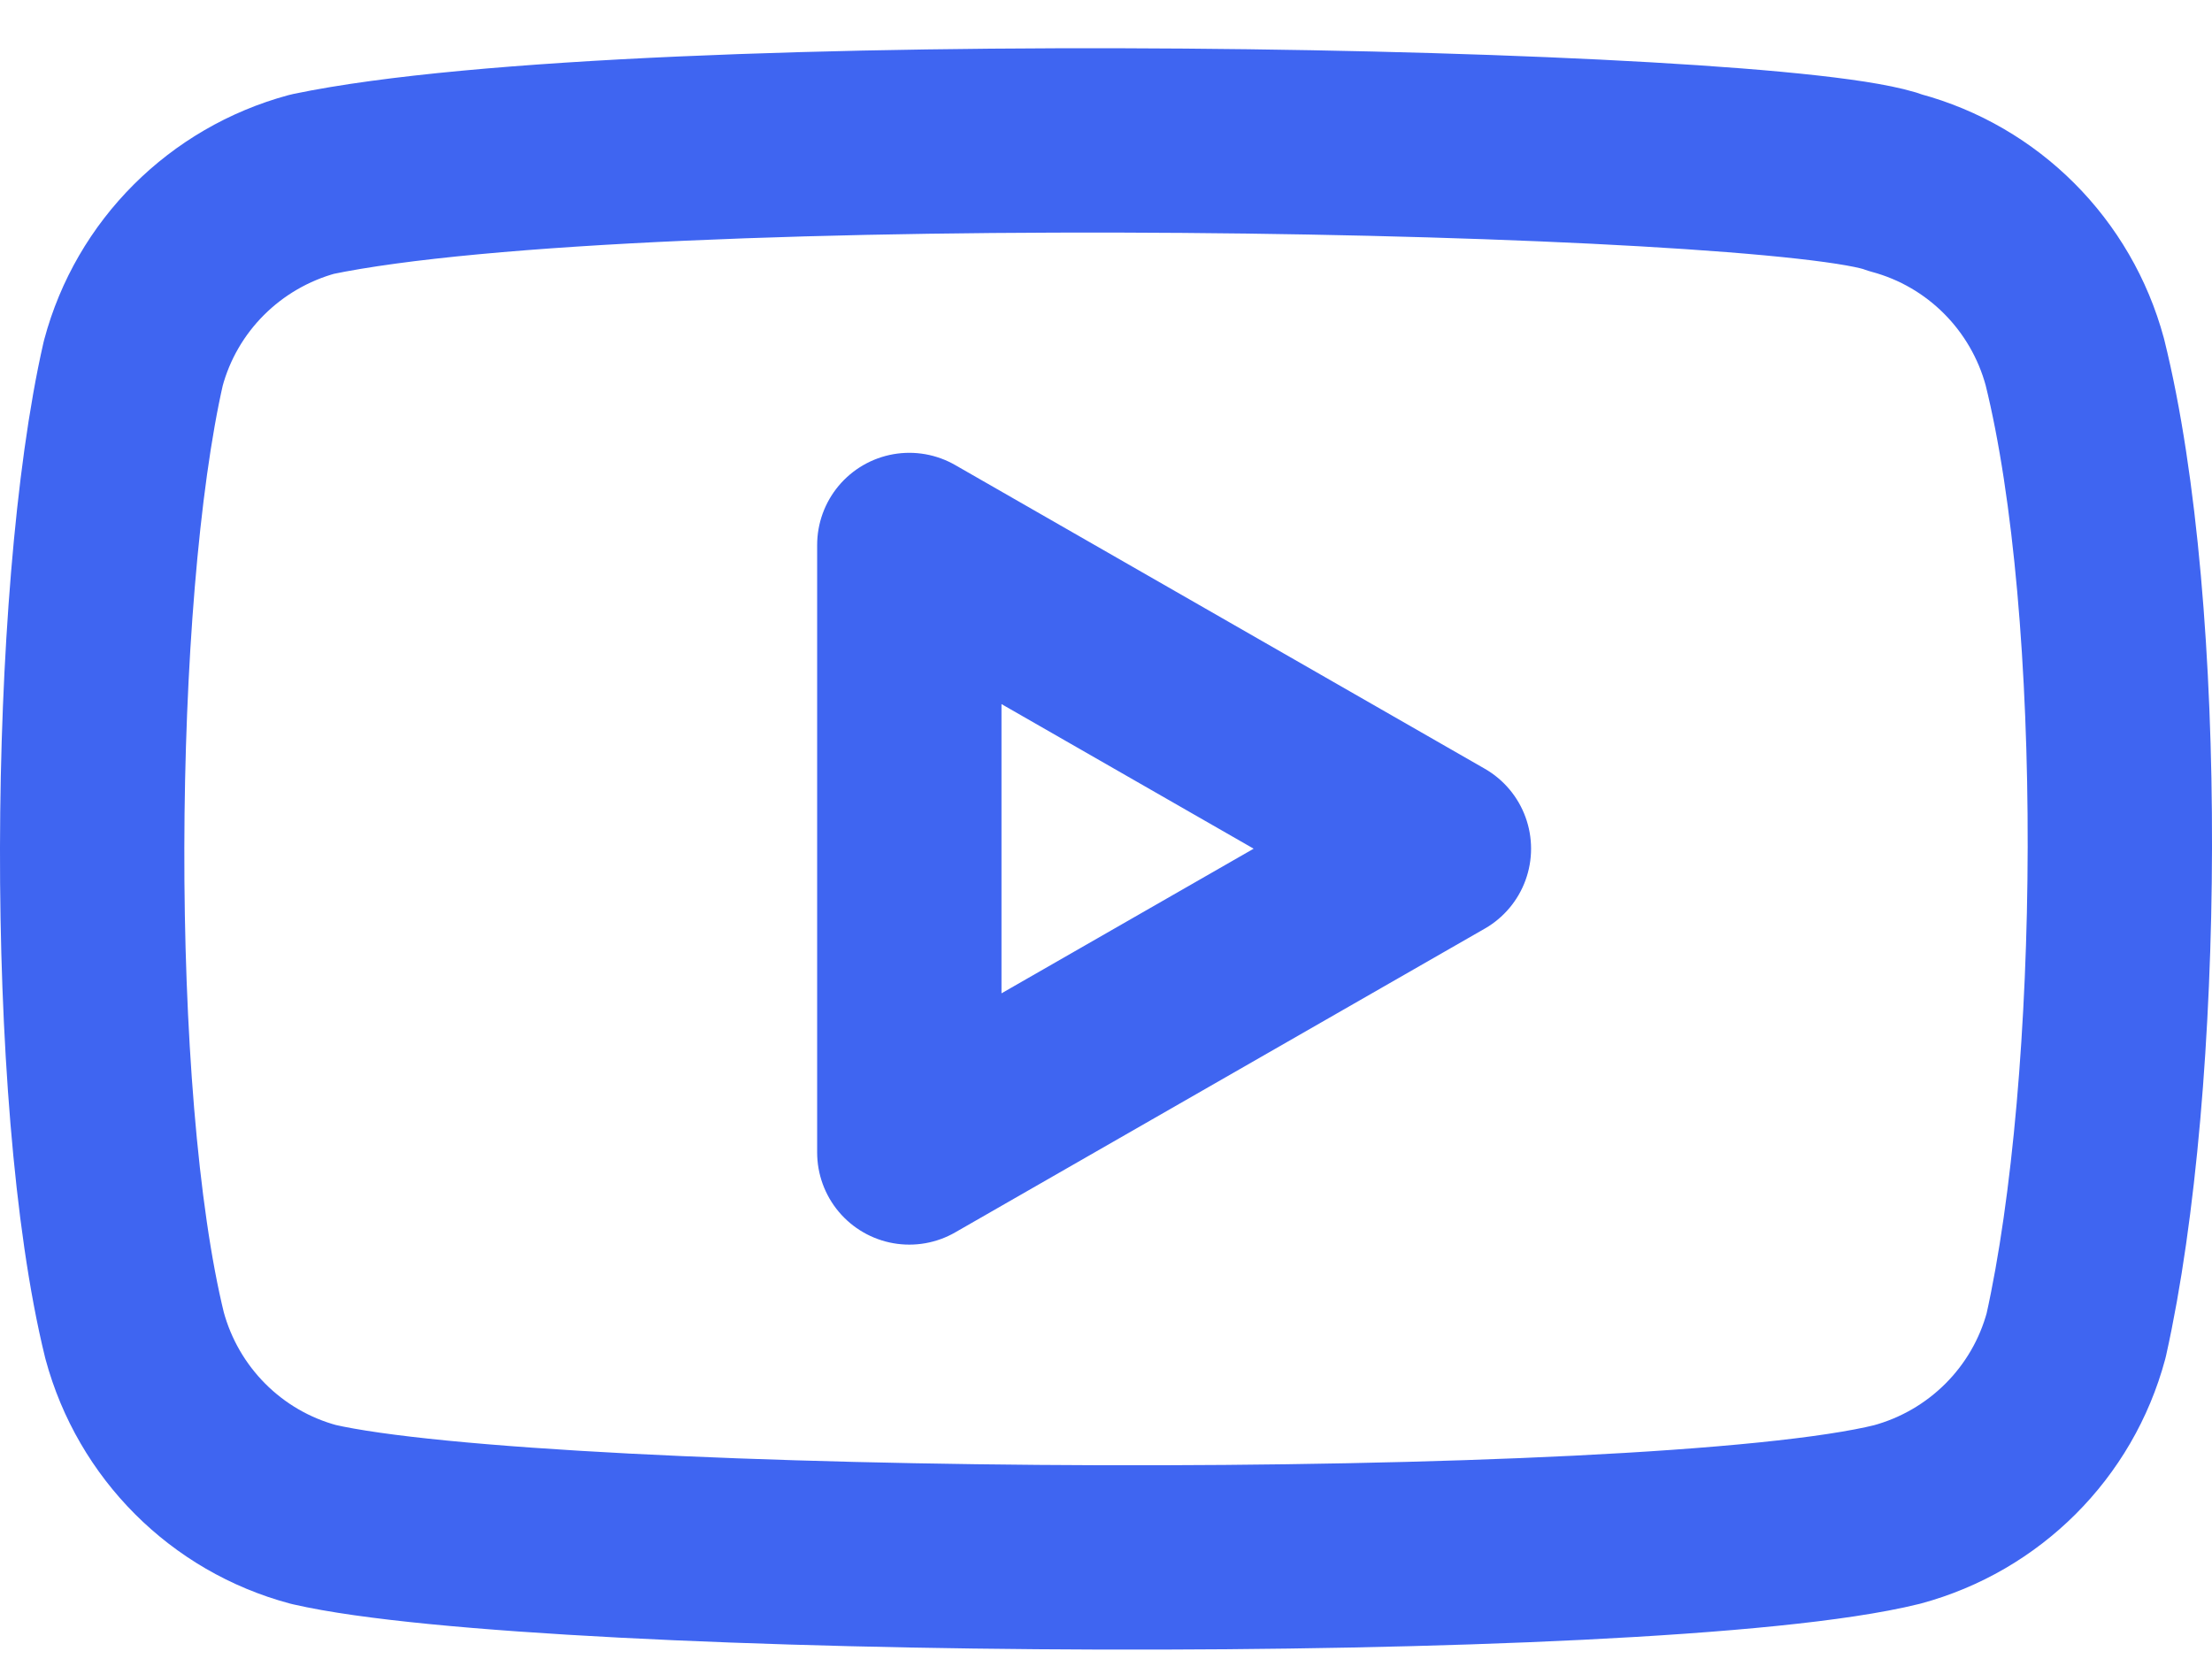
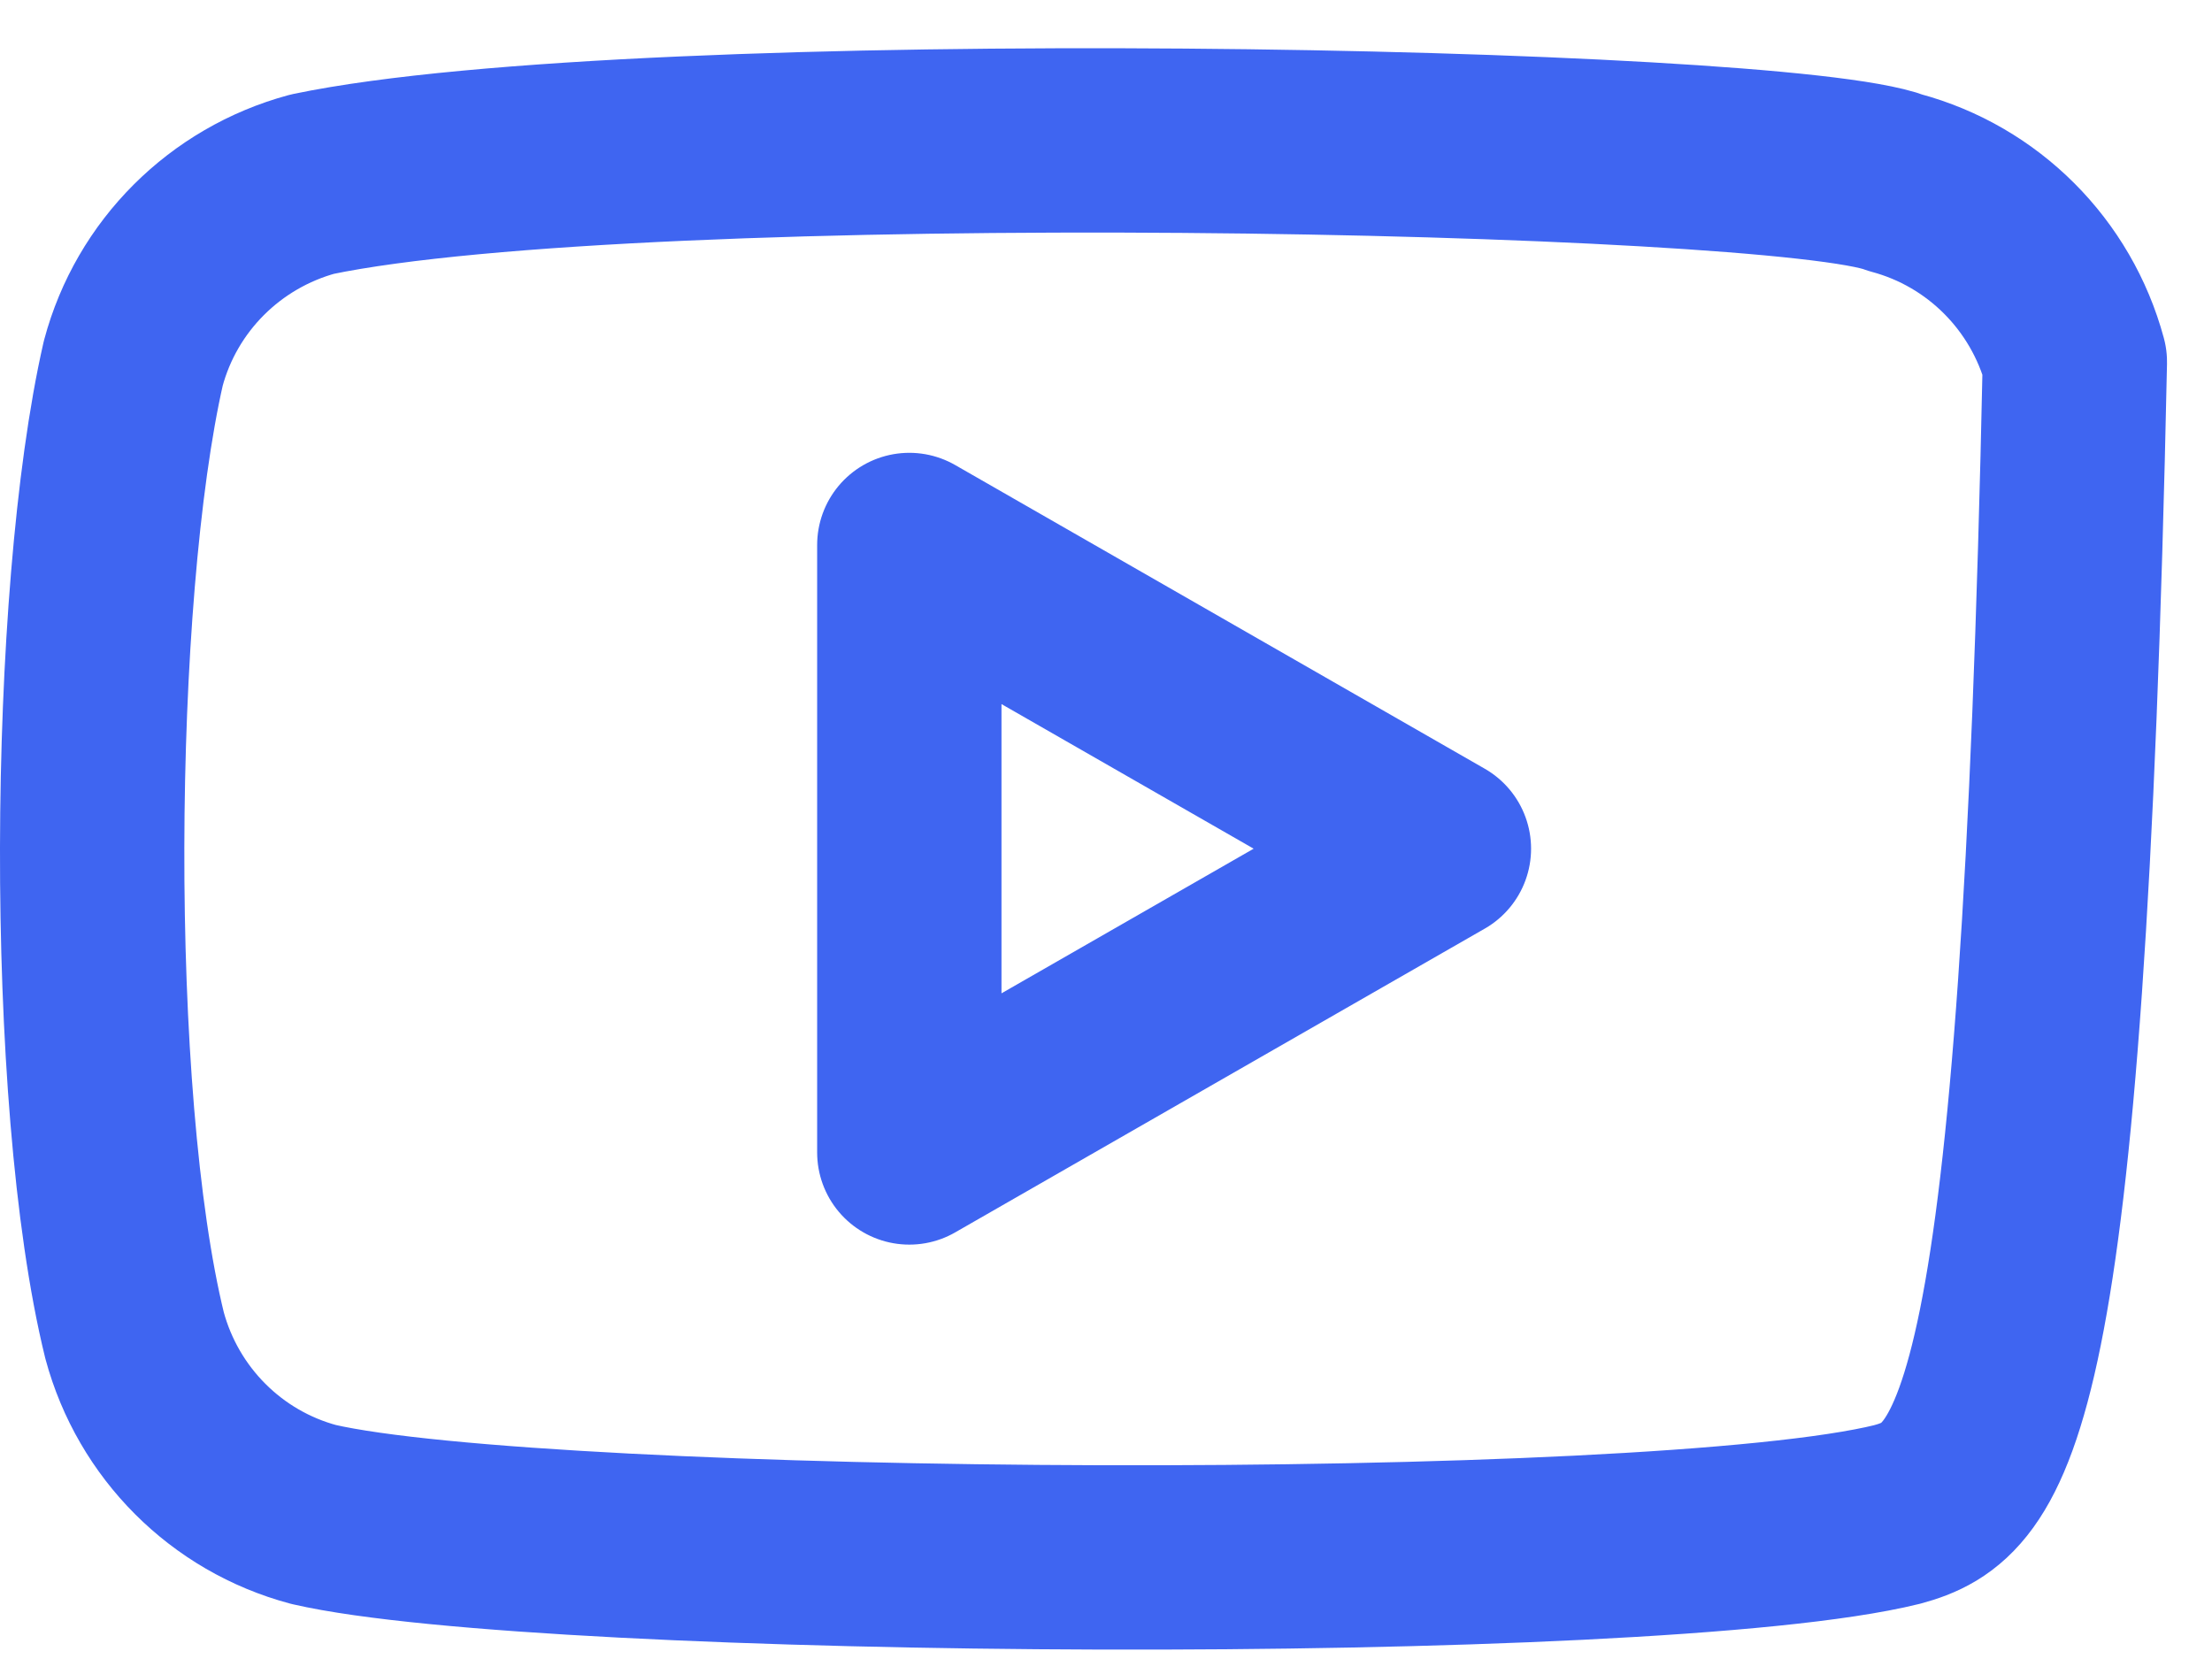
<svg xmlns="http://www.w3.org/2000/svg" width="24" height="18" viewBox="0 0 24 18" fill="none">
-   <path fill-rule="evenodd" clip-rule="evenodd" d="M20.569 1.984C21.516 2.238 22.256 2.98 22.512 3.928C23.182 6.631 23.139 11.743 22.526 14.489C22.272 15.437 21.53 16.176 20.583 16.432C17.907 17.094 5.924 17.012 3.403 16.432C2.455 16.179 1.716 15.437 1.46 14.489C0.827 11.912 0.871 6.462 1.446 3.942C1.699 2.994 2.441 2.255 3.389 1.998C6.966 1.252 19.296 1.493 20.569 1.984ZM9.866 5.913L15.612 9.208L9.866 12.504V5.913Z" stroke="#3f65f1" stroke-width="2" stroke-linejoin="round" />
+   <path fill-rule="evenodd" clip-rule="evenodd" d="M20.569 1.984C21.516 2.238 22.256 2.98 22.512 3.928C22.272 15.437 21.53 16.176 20.583 16.432C17.907 17.094 5.924 17.012 3.403 16.432C2.455 16.179 1.716 15.437 1.46 14.489C0.827 11.912 0.871 6.462 1.446 3.942C1.699 2.994 2.441 2.255 3.389 1.998C6.966 1.252 19.296 1.493 20.569 1.984ZM9.866 5.913L15.612 9.208L9.866 12.504V5.913Z" stroke="#3f65f1" stroke-width="2" stroke-linejoin="round" />
</svg>